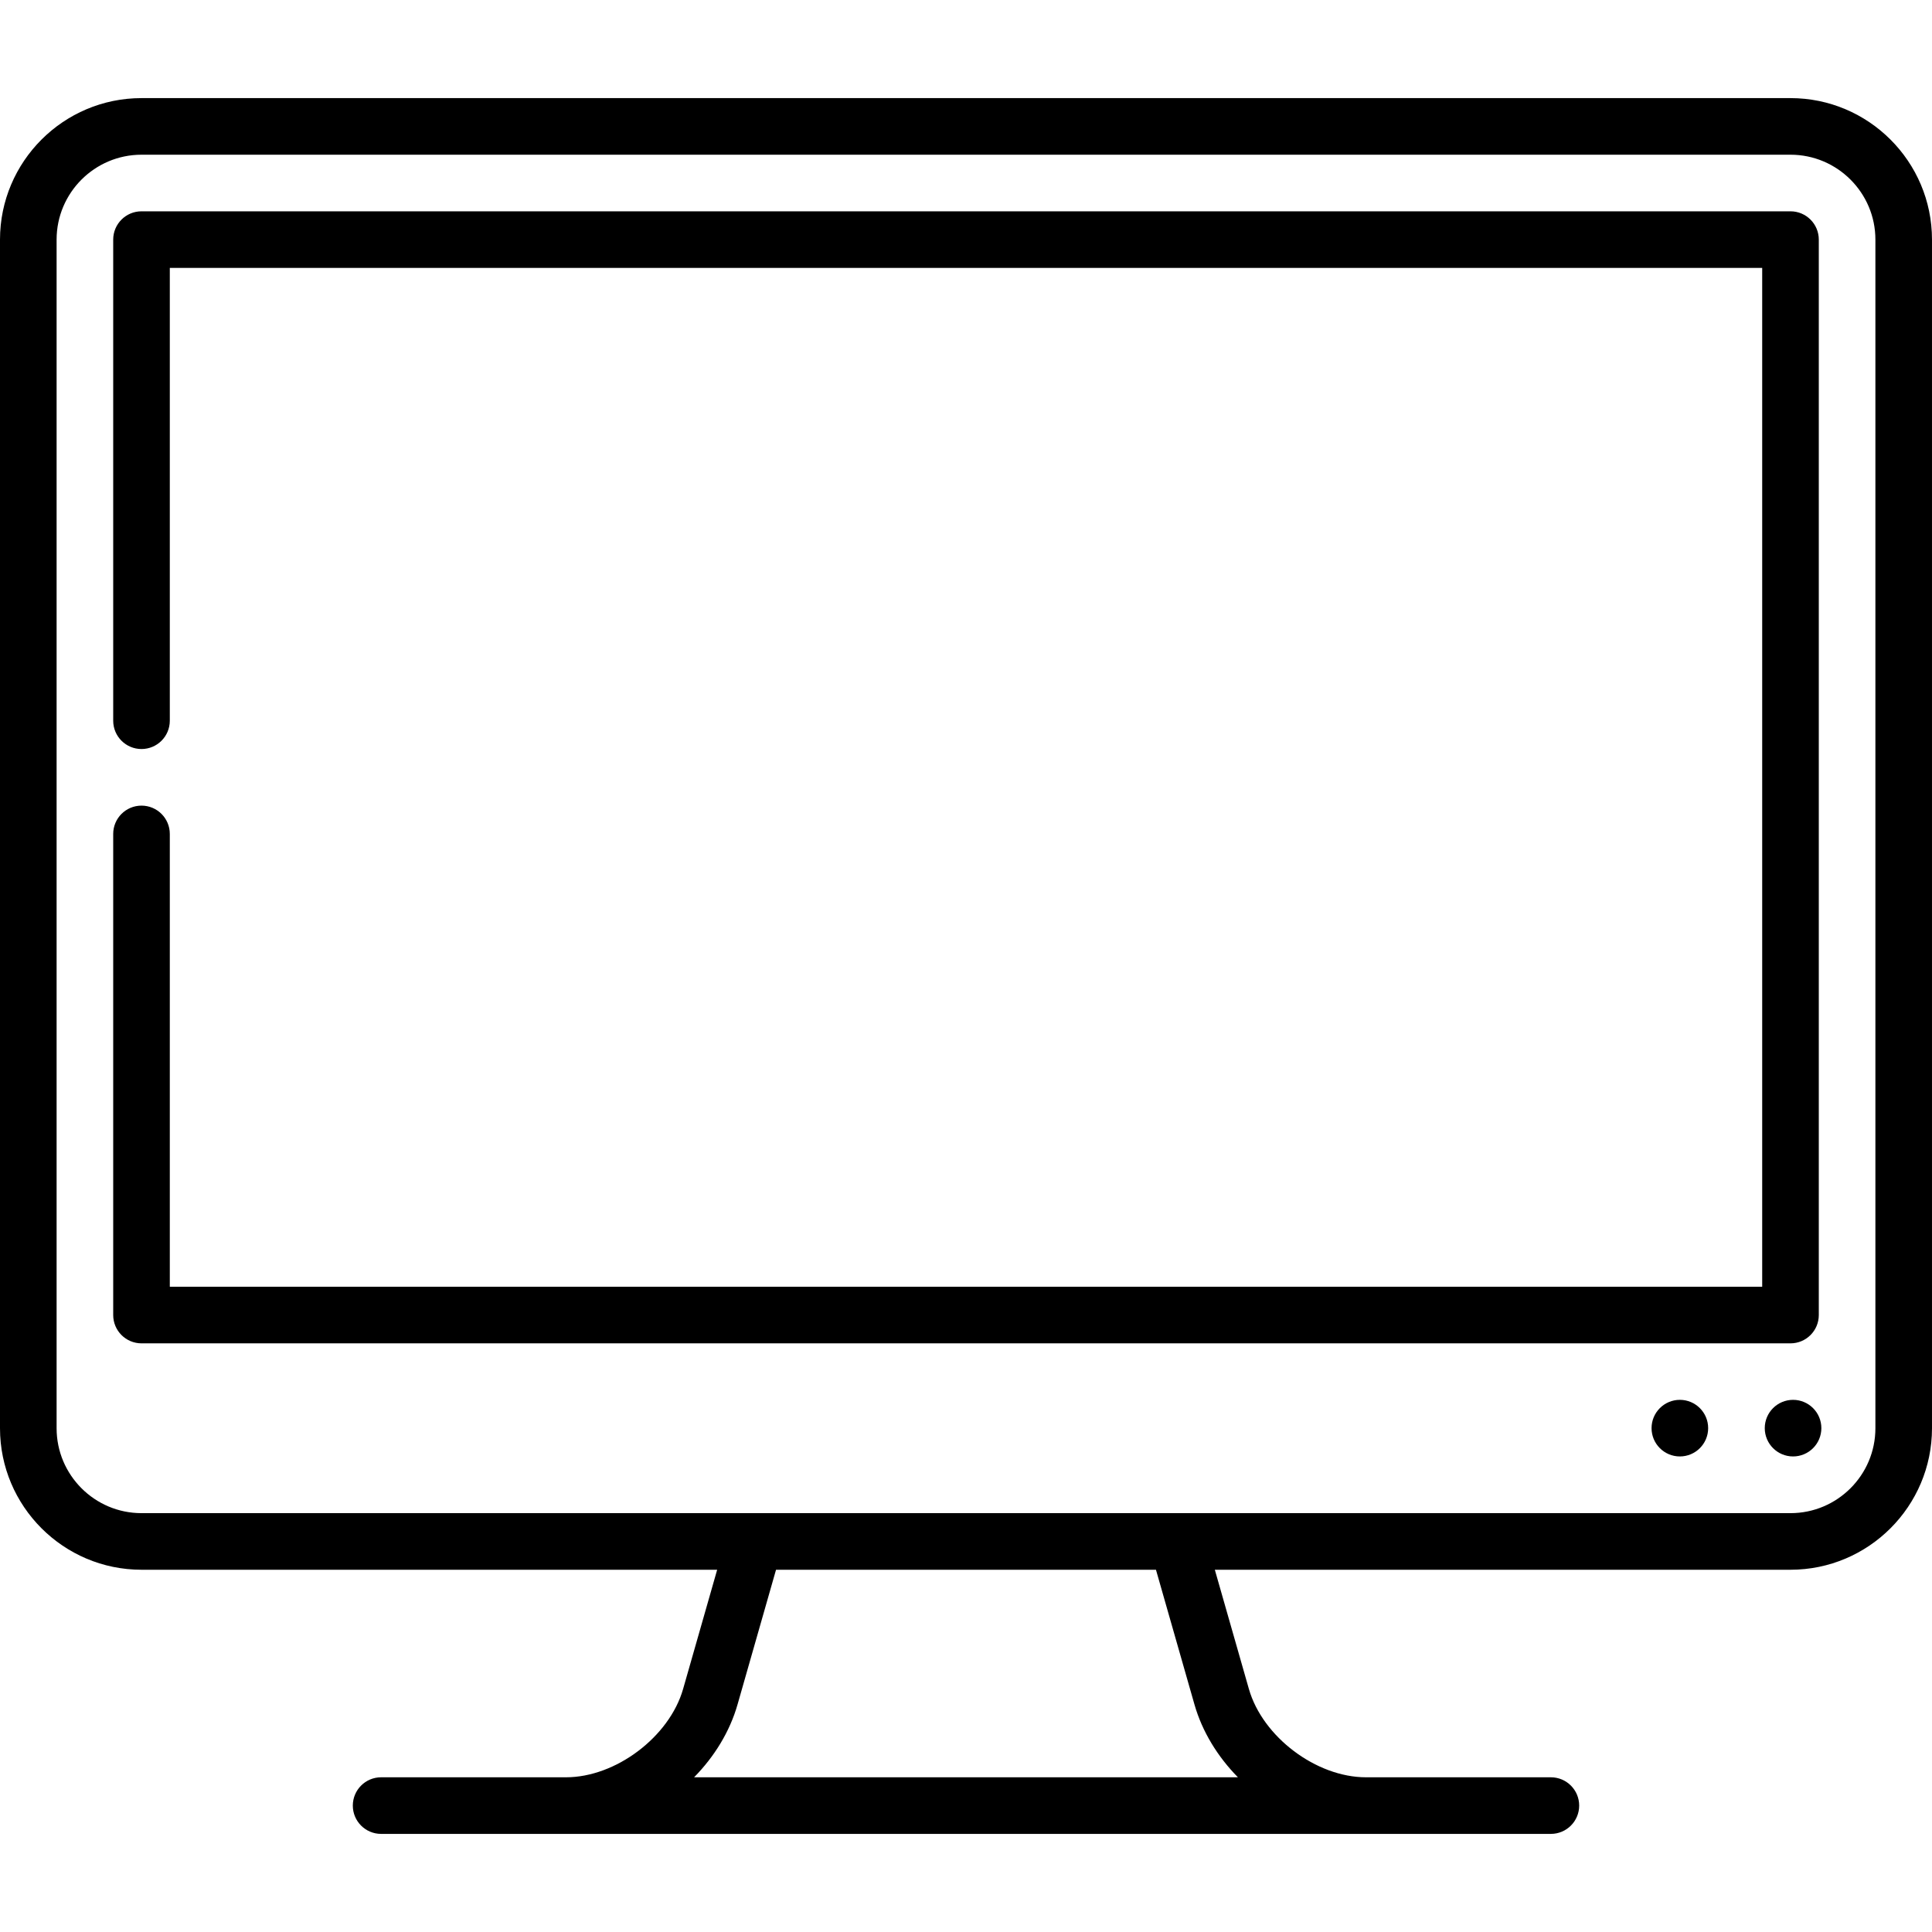
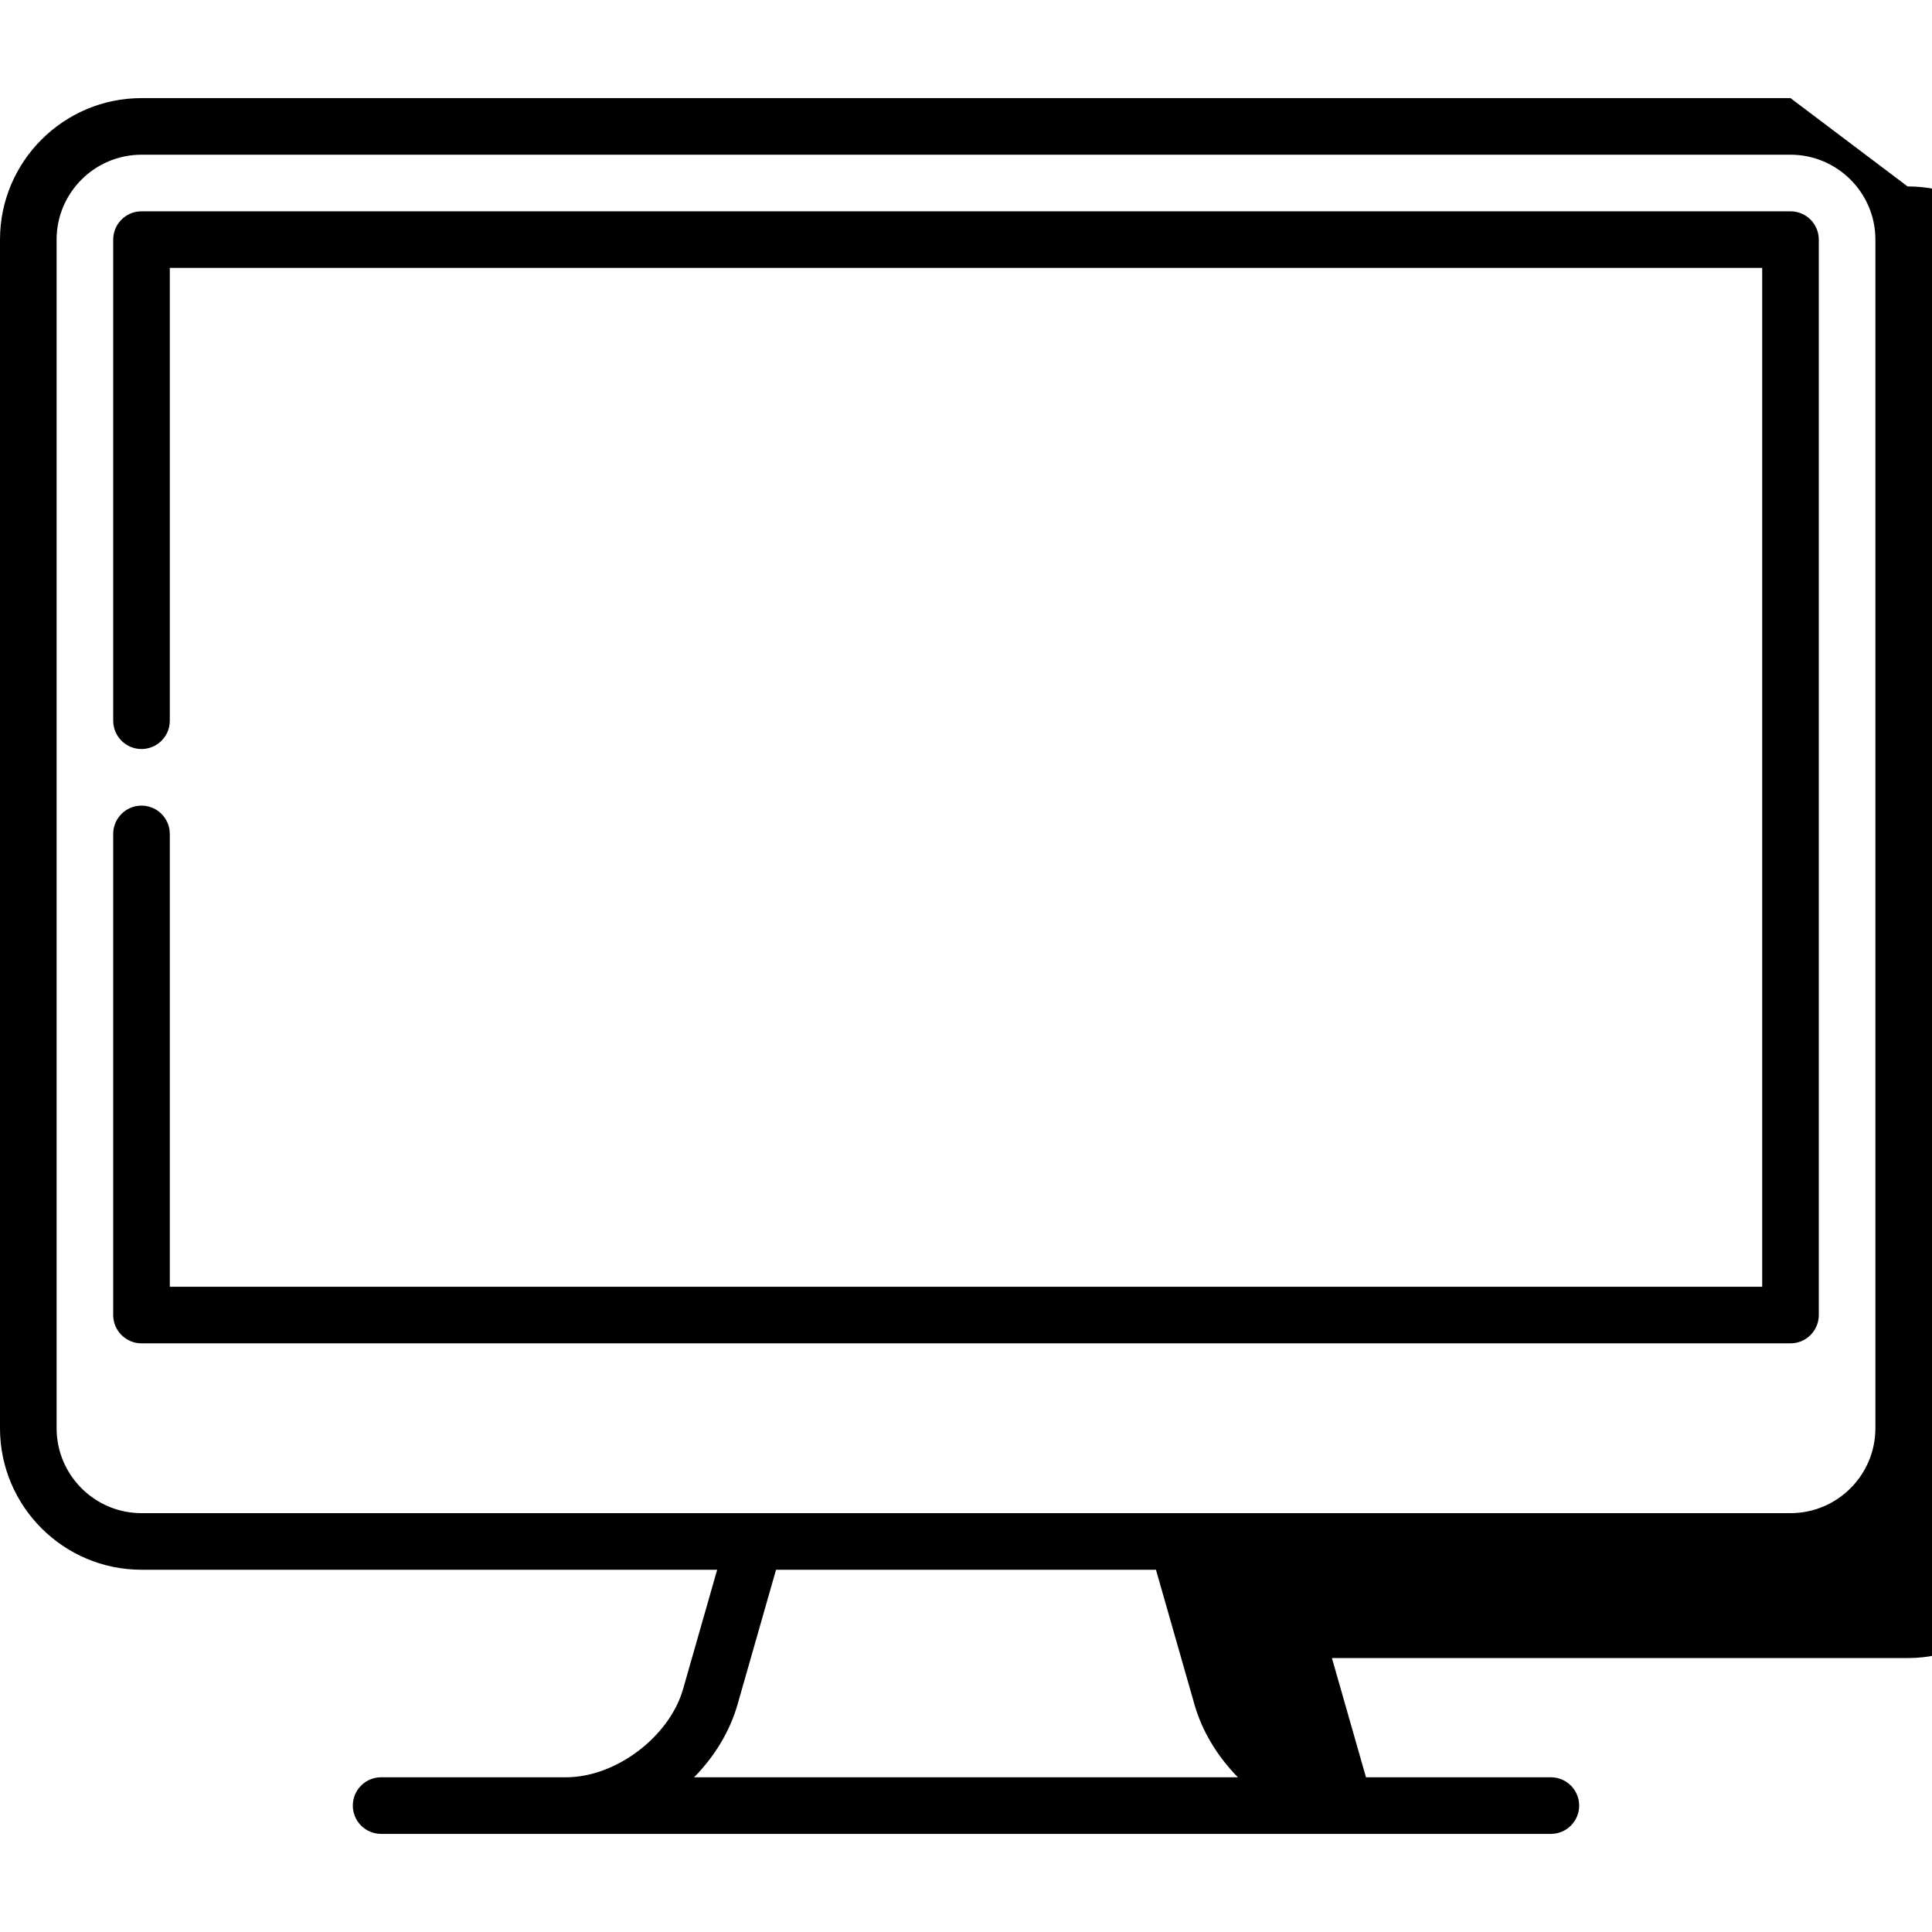
<svg xmlns="http://www.w3.org/2000/svg" id="Capa_1" enable-background="new 0 0 512 512" height="512" viewBox="0 0 512 512" width="512">
  <g>
-     <path d="m474.5 26h-437c-20.678 0-37.5 16.822-37.5 37.5v315c0 20.678 16.822 37.5 37.5 37.5h152.557l-9.027 31.594c-3.625 12.687-17.835 23.406-31.03 23.406h-49c-4.142 0-7.5 3.358-7.5 7.5s3.358 7.5 7.5 7.5h310c4.142 0 7.5-3.358 7.5-7.5s-3.358-7.5-7.5-7.5h-49c-13.195 0-27.405-10.719-31.03-23.406l-9.027-31.594h152.557c20.678 0 37.5-16.822 37.5-37.5v-315c0-20.678-16.822-37.5-37.5-37.5zm-157.953 425.715c2.058 7.204 6.149 13.824 11.512 19.285h-144.118c5.363-5.461 9.454-12.081 11.512-19.285l10.204-35.715h100.685zm180.453-73.215c0 12.407-10.093 22.5-22.5 22.5h-437c-12.407 0-22.5-10.093-22.5-22.5v-315c0-12.407 10.093-22.5 22.5-22.5h437c12.407 0 22.5 10.093 22.5 22.5z" />
+     <path d="m474.5 26h-437c-20.678 0-37.5 16.822-37.5 37.5v315c0 20.678 16.822 37.5 37.5 37.5h152.557l-9.027 31.594c-3.625 12.687-17.835 23.406-31.03 23.406h-49c-4.142 0-7.5 3.358-7.5 7.5s3.358 7.5 7.5 7.5h310c4.142 0 7.5-3.358 7.5-7.5s-3.358-7.5-7.5-7.5h-49l-9.027-31.594h152.557c20.678 0 37.5-16.822 37.5-37.5v-315c0-20.678-16.822-37.5-37.5-37.5zm-157.953 425.715c2.058 7.204 6.149 13.824 11.512 19.285h-144.118c5.363-5.461 9.454-12.081 11.512-19.285l10.204-35.715h100.685zm180.453-73.215c0 12.407-10.093 22.5-22.5 22.5h-437c-12.407 0-22.5-10.093-22.5-22.5v-315c0-12.407 10.093-22.5 22.5-22.5h437c12.407 0 22.5 10.093 22.5 22.5z" />
    <path d="m482 348.5v-285c0-4.142-3.358-7.5-7.5-7.5h-437c-4.142 0-7.5 3.358-7.5 7.5v127.5c0 4.142 3.358 7.5 7.5 7.5s7.5-3.358 7.5-7.5v-120h422v270h-422v-120c0-4.142-3.358-7.5-7.5-7.5s-7.5 3.358-7.5 7.5v127.5c0 4.142 3.358 7.5 7.5 7.5h437c4.142 0 7.5-3.358 7.5-7.5z" />
-     <circle cx="475.18" cy="378.473" r="7.5" />
-     <circle cx="445.18" cy="378.473" r="7.5" />
  </g>
</svg>